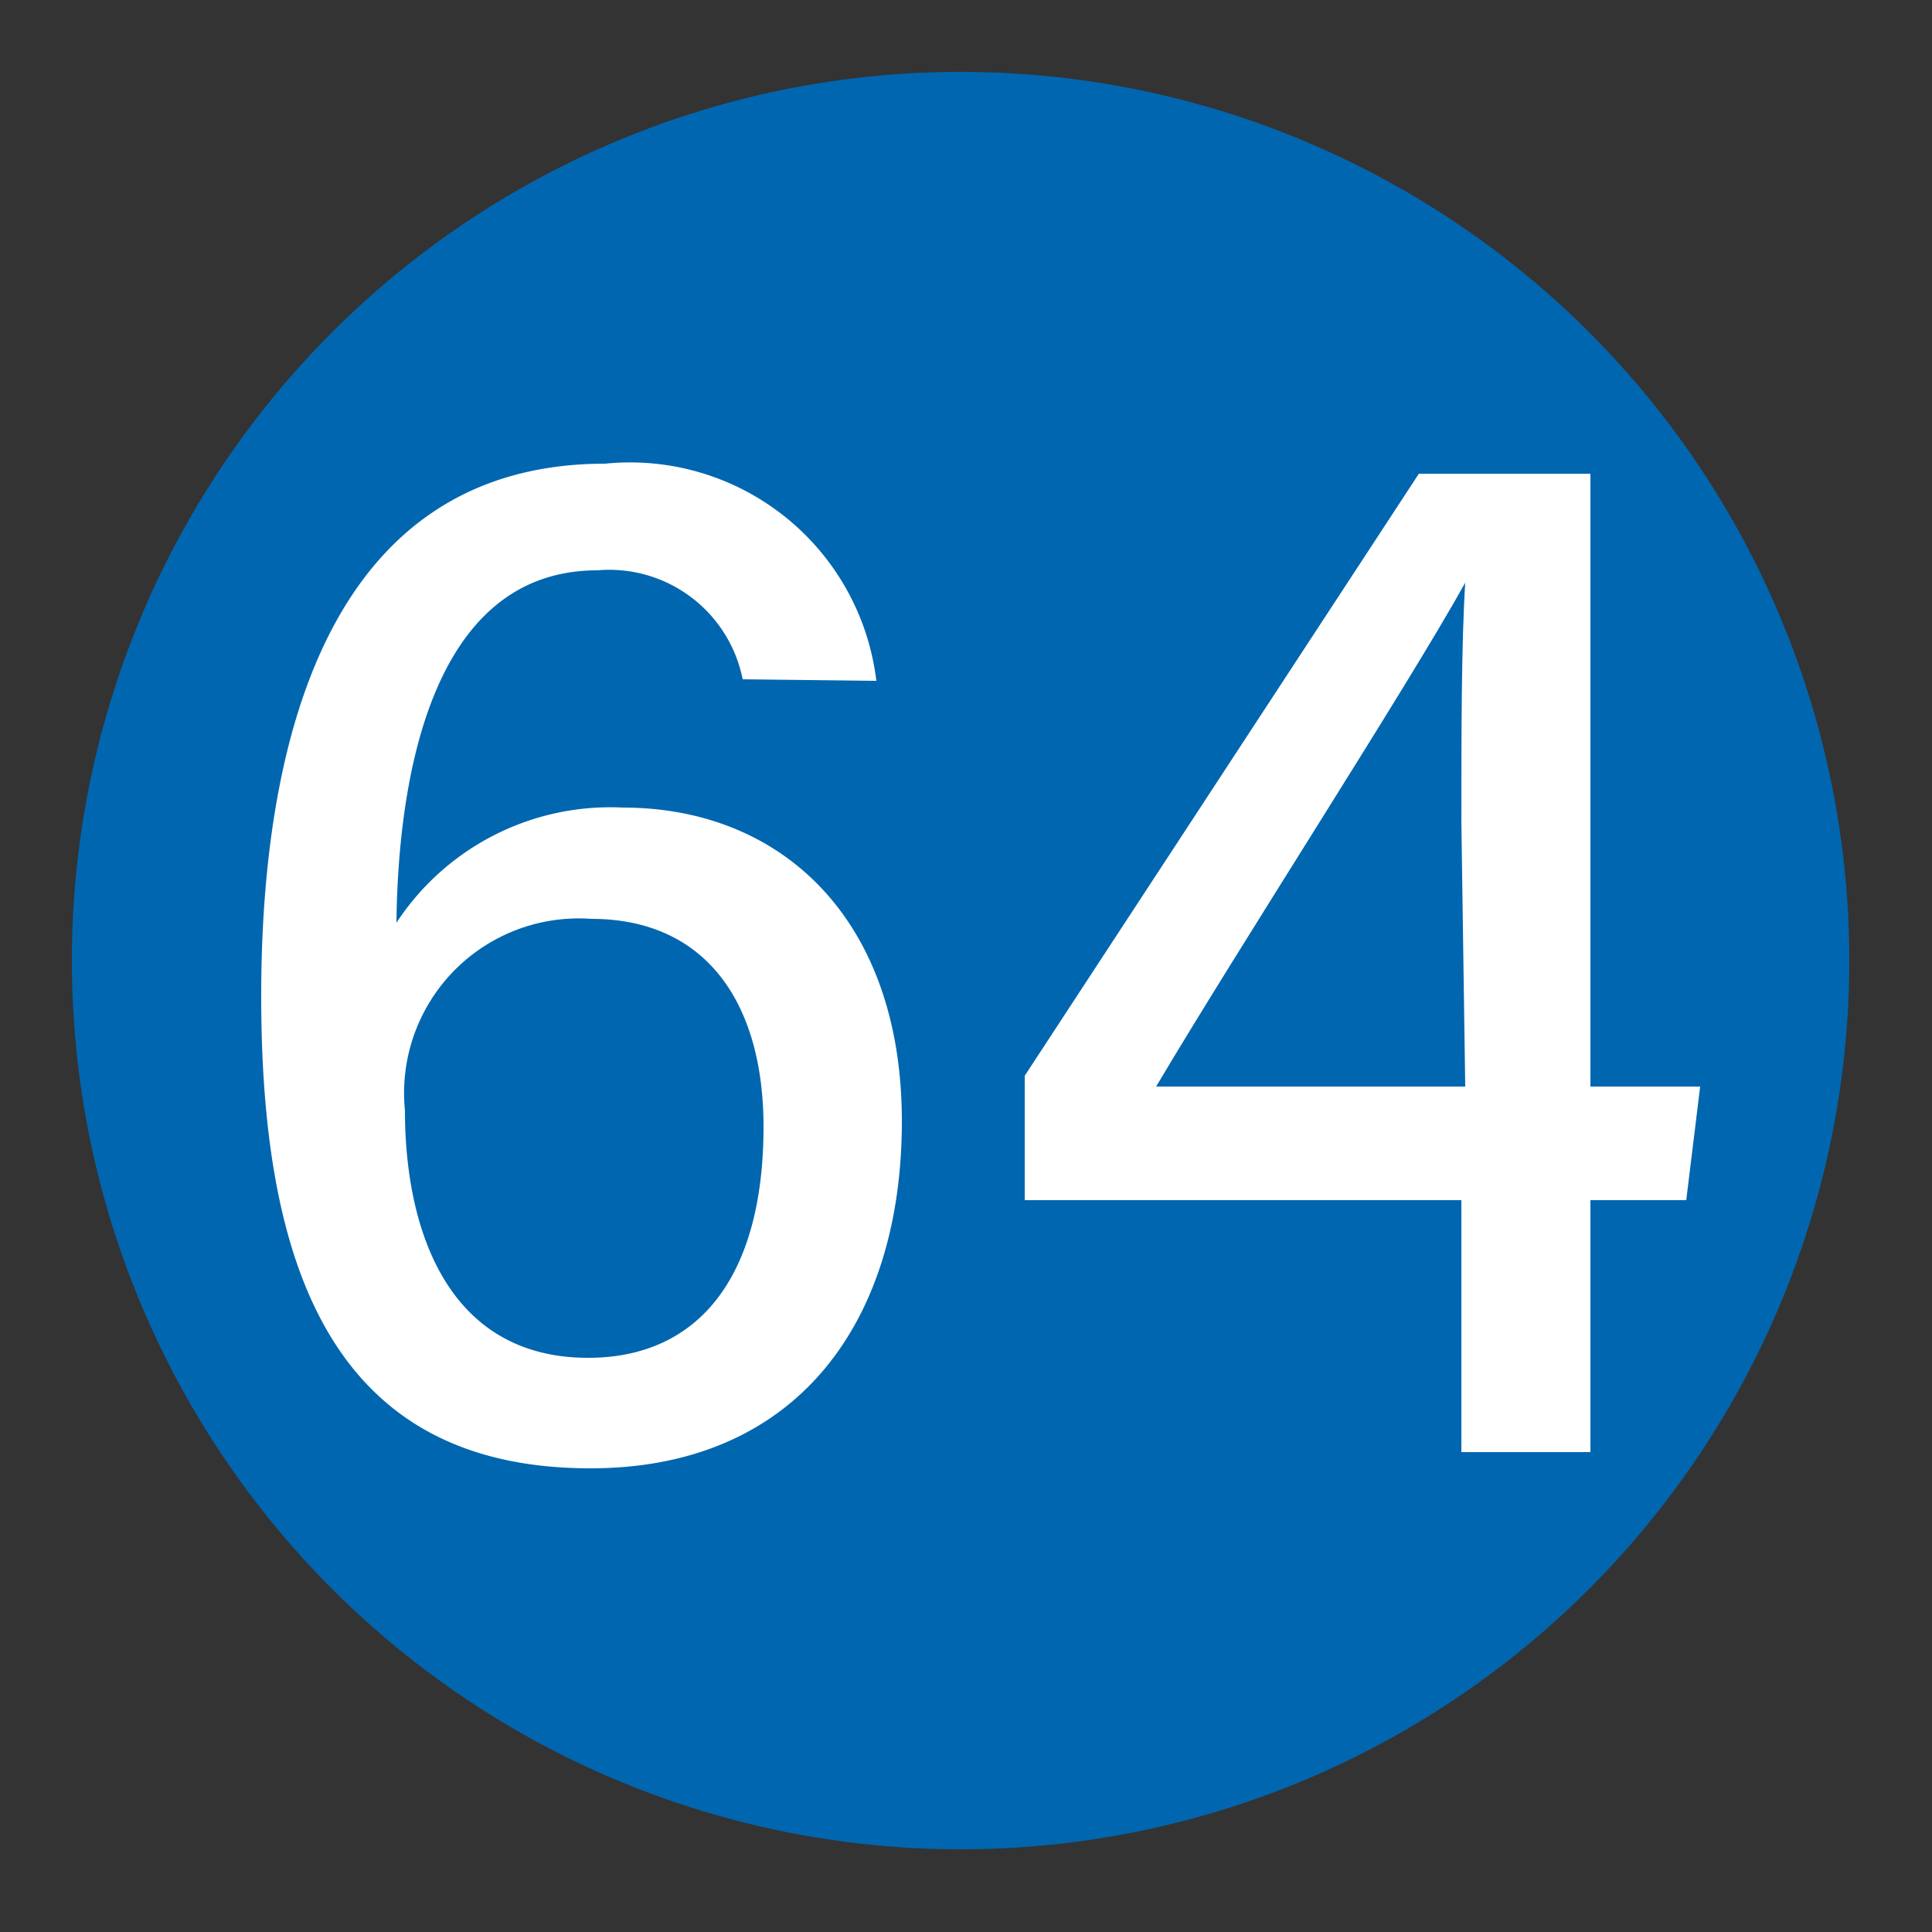
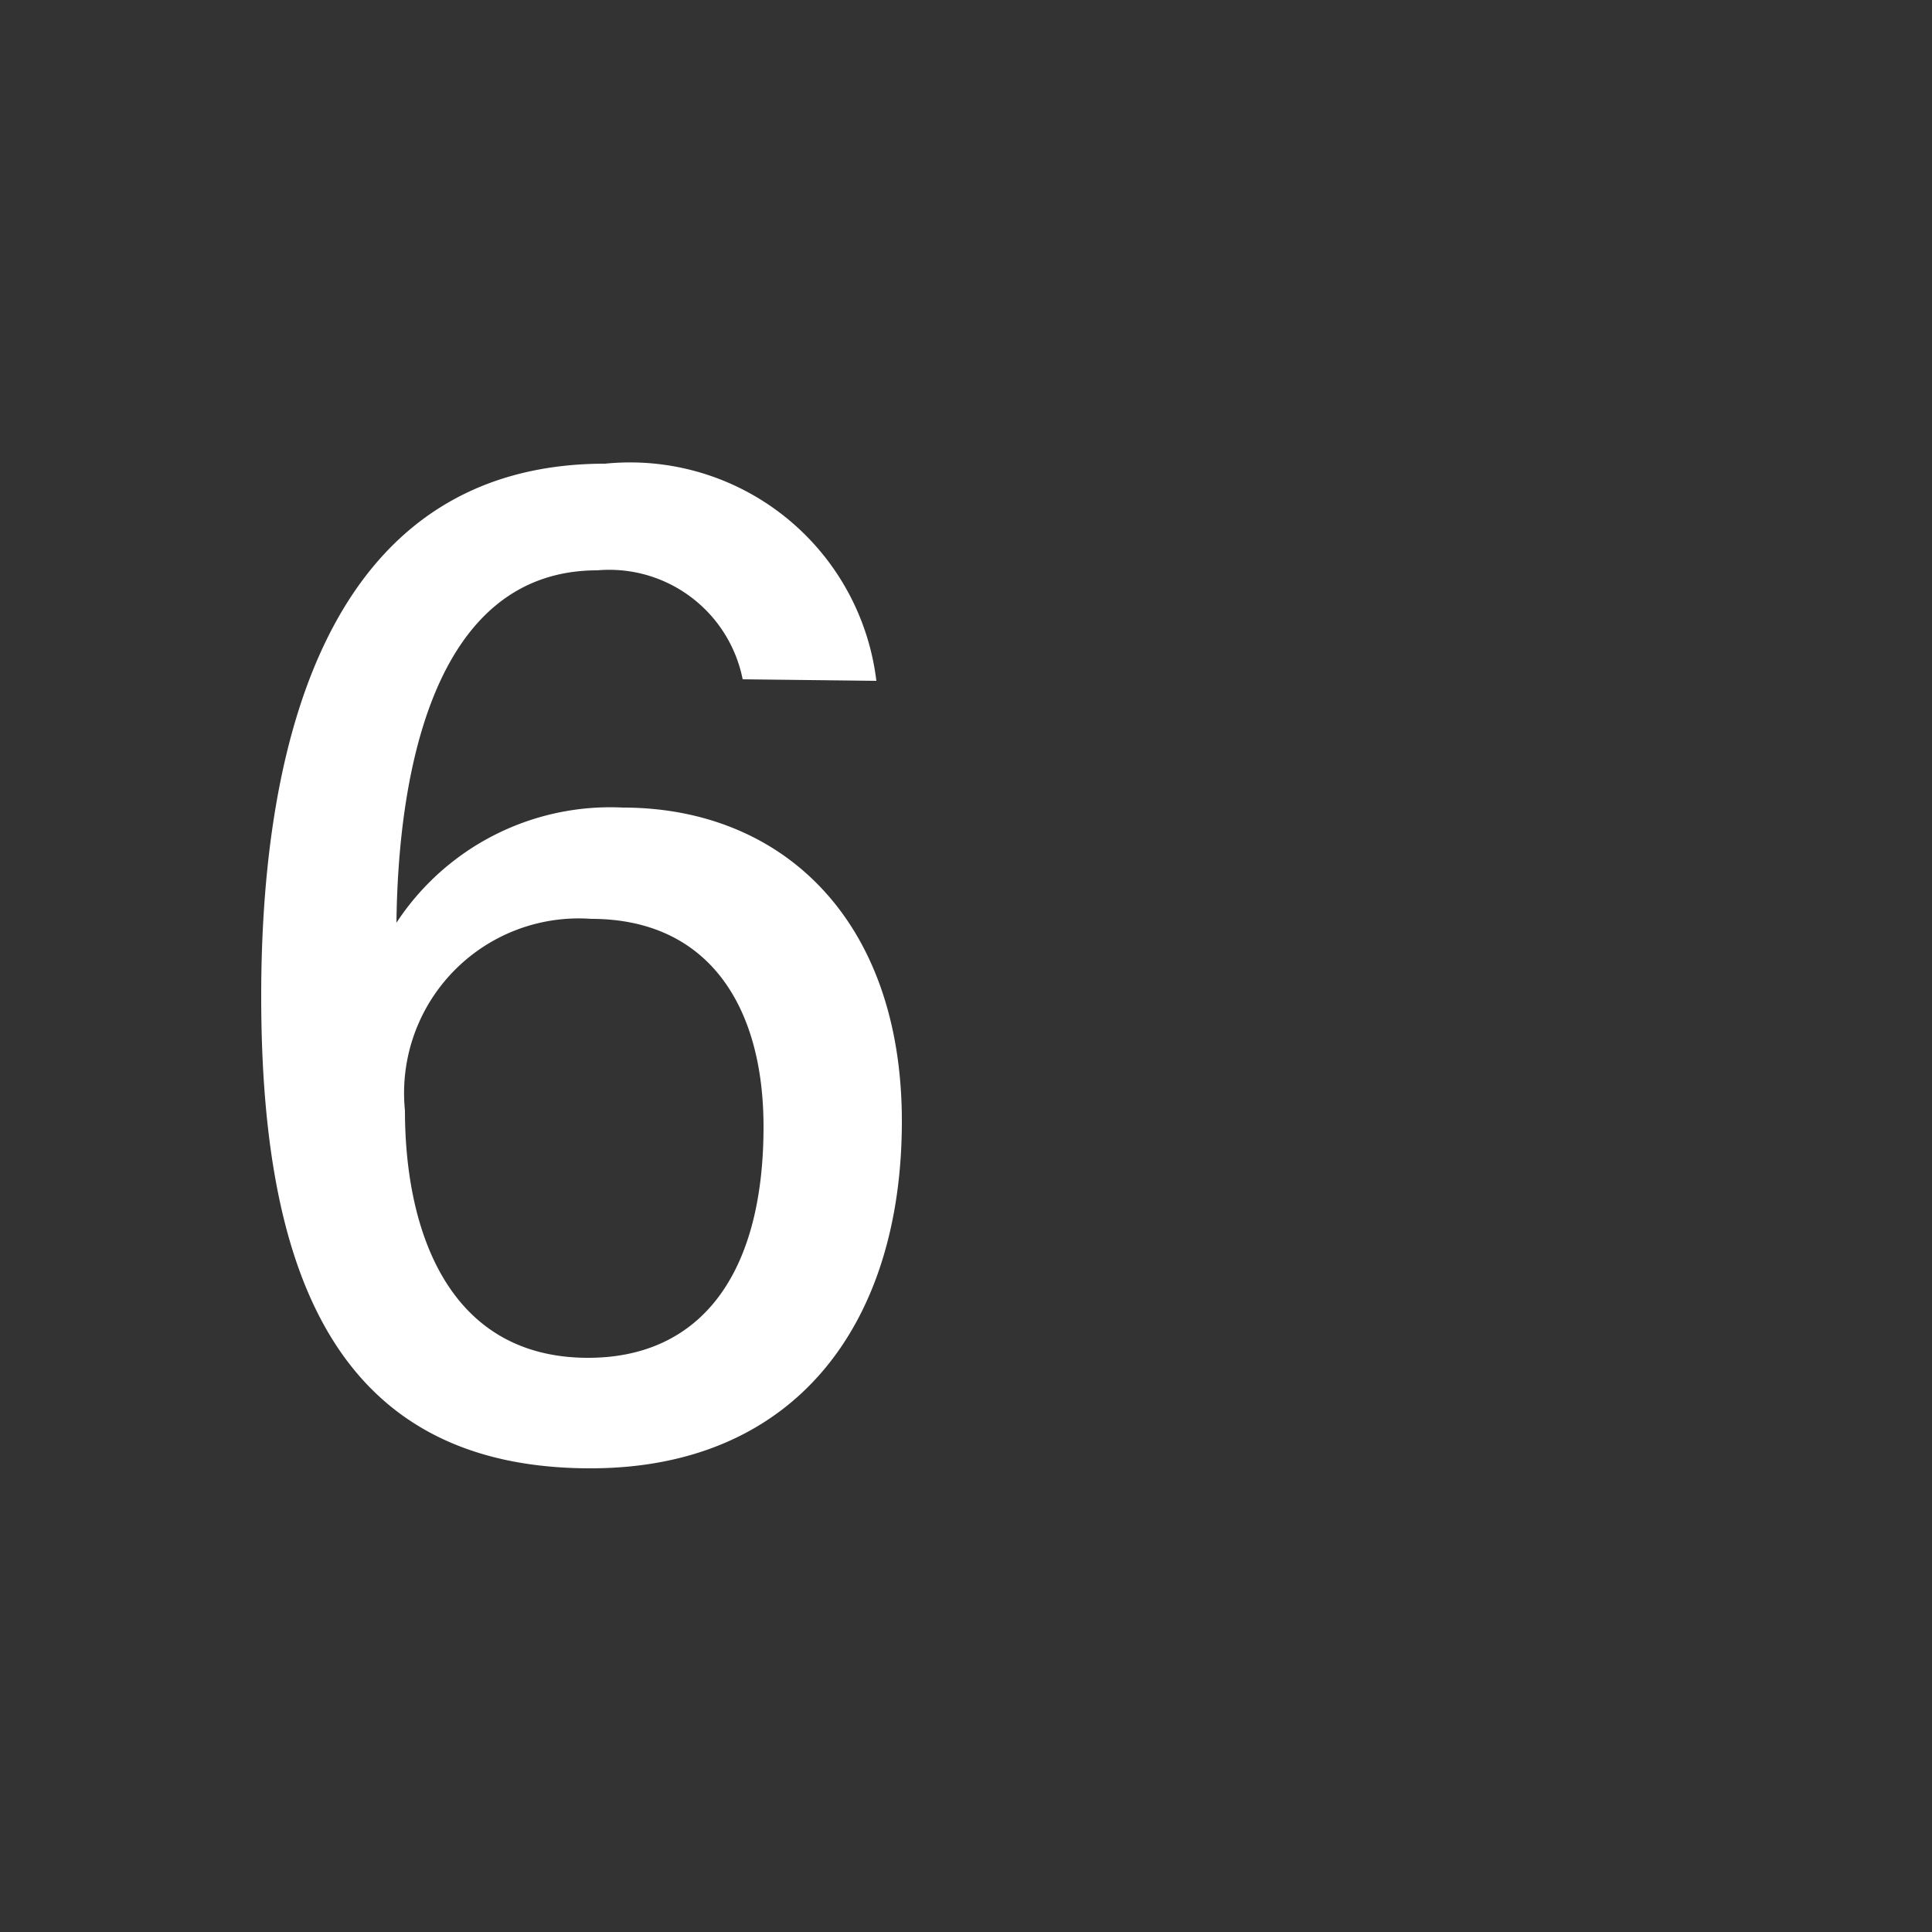
<svg xmlns="http://www.w3.org/2000/svg" viewBox="0 0 25 25">
  <rect x="0" y="0" width="25" height="25" fill="#333333" stroke="none" />
  <defs>
    <style>.cls-1{fill:#0066b0;}.cls-2{fill:#fff;}</style>
  </defs>
  <g id="赤_" data-name="赤●">
-     <circle class="cls-1" cx="12.43" cy="12.43" r="11.5" />
-   </g>
+     </g>
  <g id="_1" data-name="1">
    <path class="cls-2" d="M9.61,8.79A1.76,1.76,0,0,0,7.73,7.38c-2.18,0-2.58,2.77-2.6,4.56a3.31,3.31,0,0,1,2.93-1.49c2.06,0,3.61,1.45,3.61,4.06S10.3,19,7.64,19c-3.32,0-4.26-2.57-4.26-6.11S4.37,6,7.83,6a3.21,3.21,0,0,1,3.51,2.81Zm.27,5.79c0-1.57-.72-2.69-2.23-2.69a2.26,2.26,0,0,0-2.41,2.48c0,1.57.57,3.2,2.37,3.2C9.05,17.57,9.88,16.51,9.88,14.58Z" />
-     <path class="cls-2" d="M18.91,18.79V15.53H13.26V13.92l5.1-7.79h2.22v7.93H22l-.18,1.47H20.58v3.26Zm0-8.16c0-1.11,0-2.3.05-3.09-.75,1.35-2.92,4.7-4,6.52h4Z" />
  </g>
</svg>